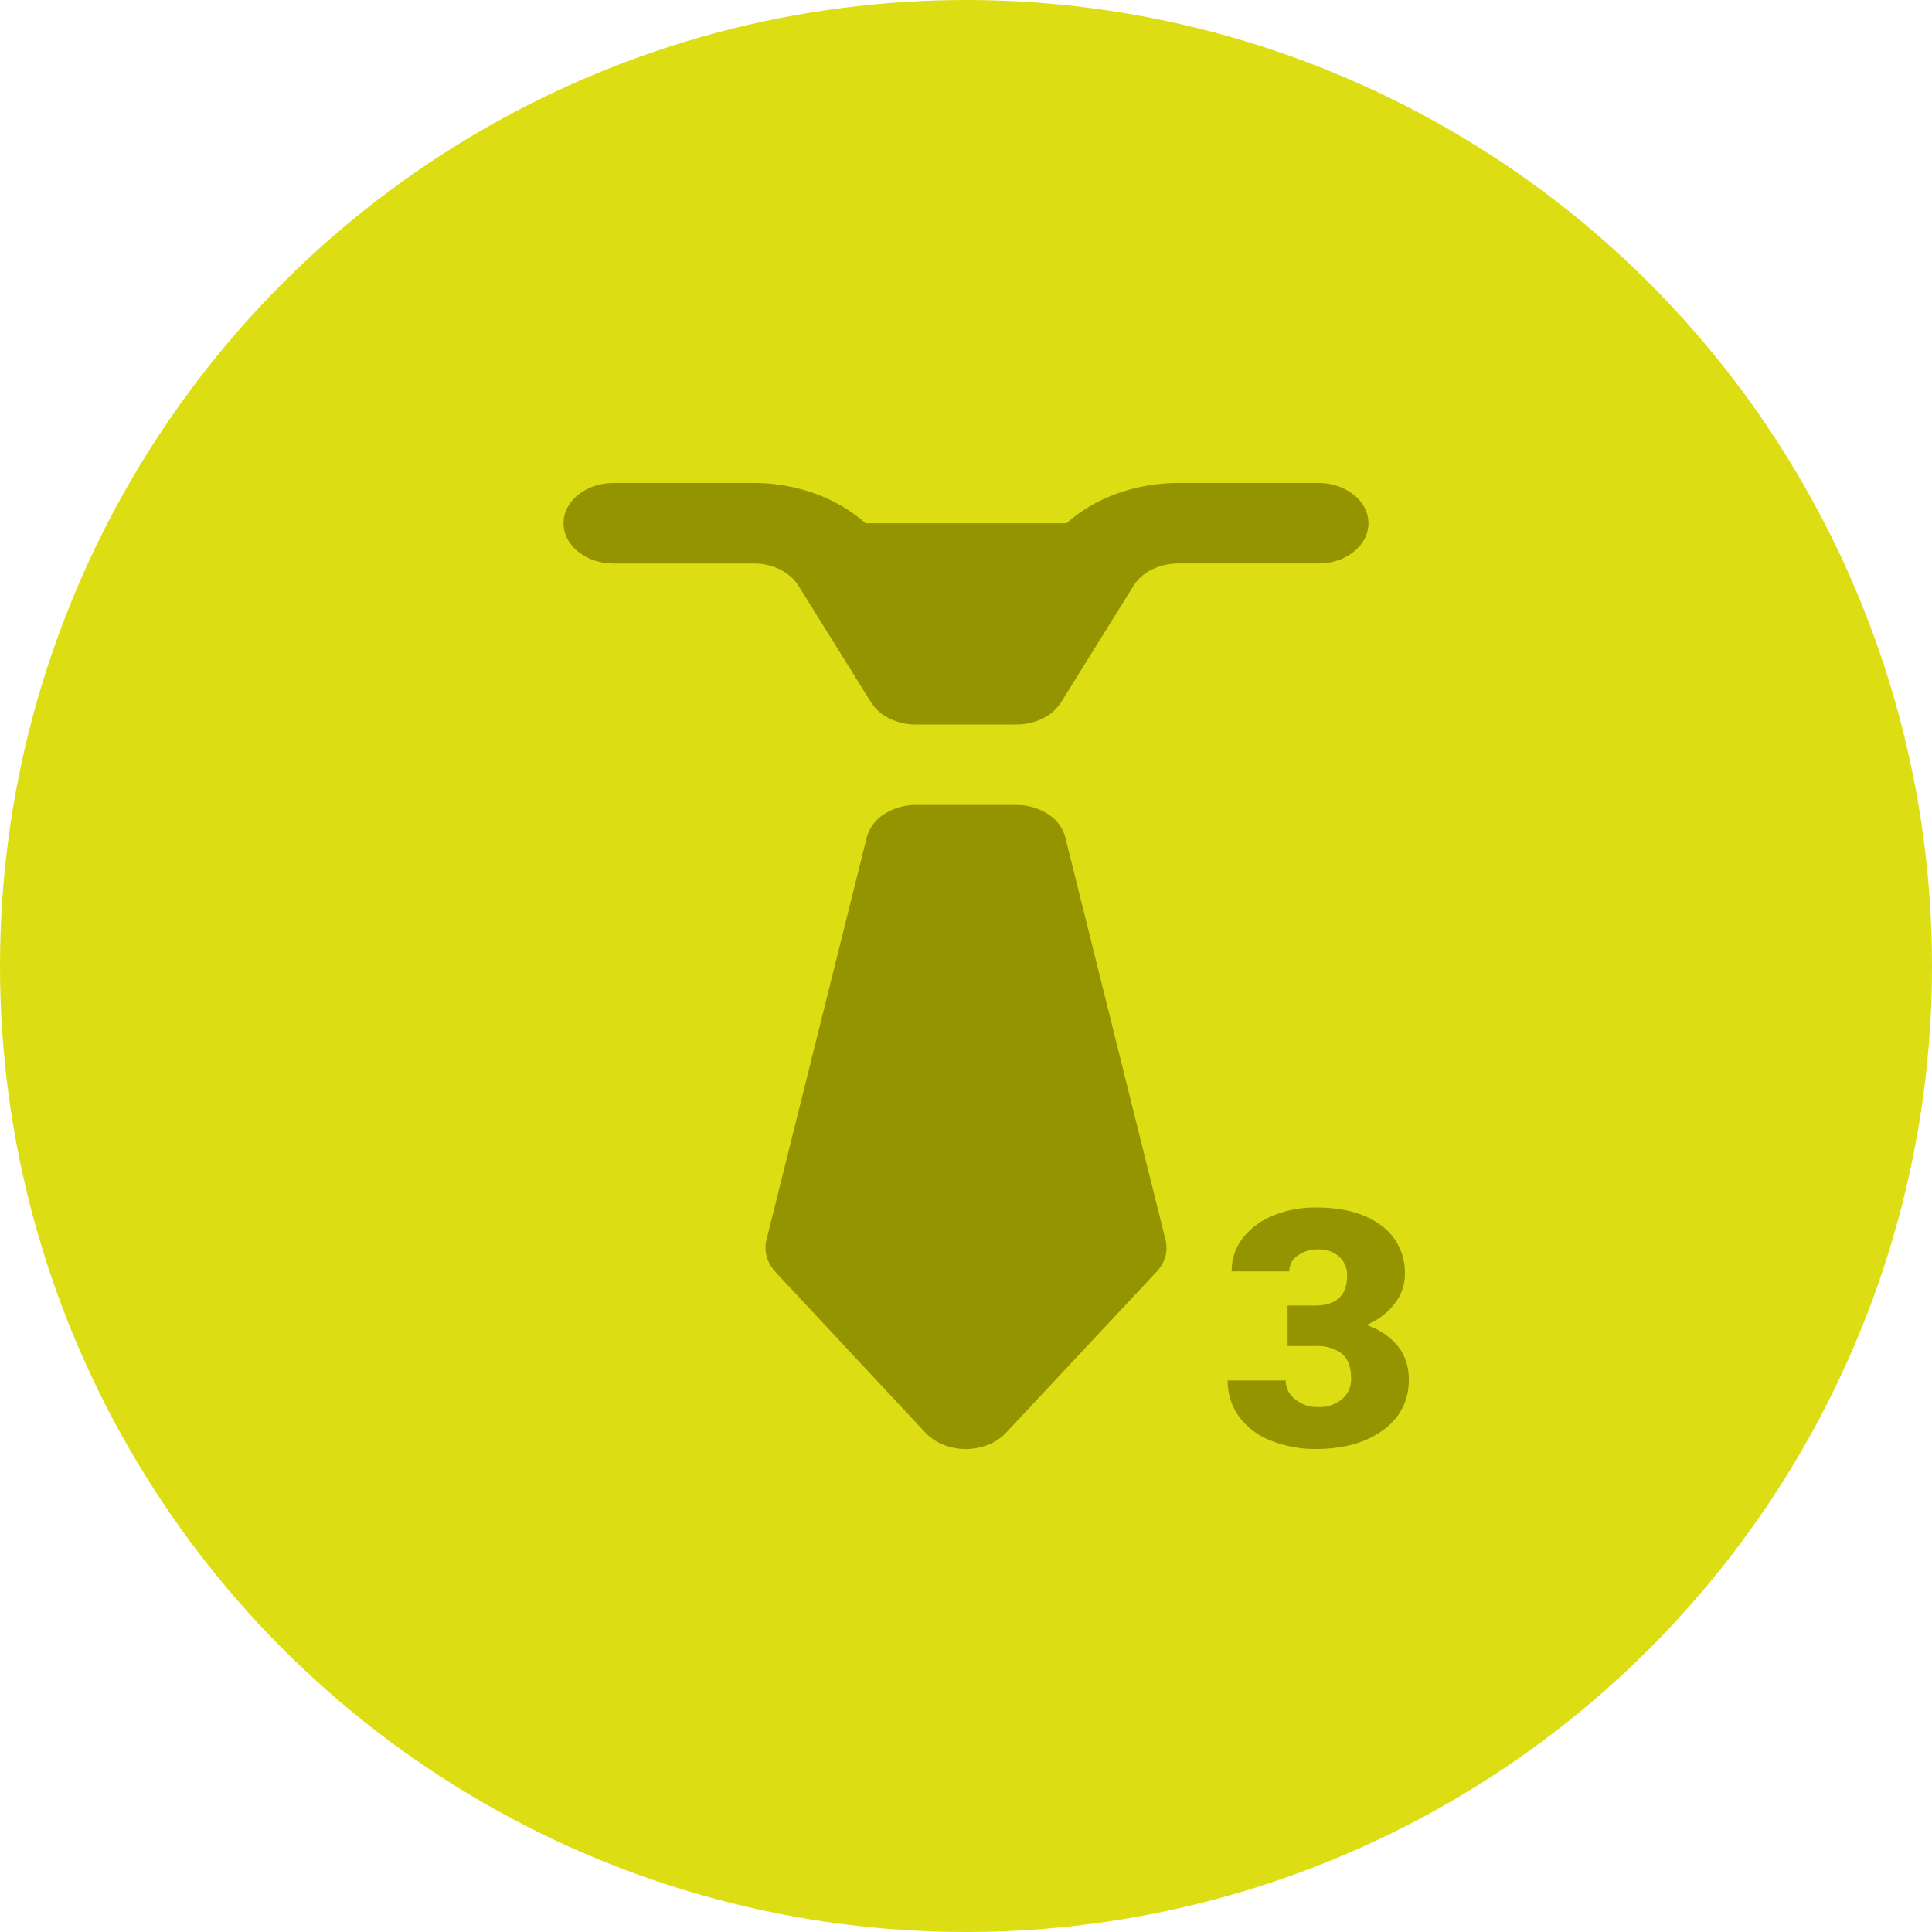
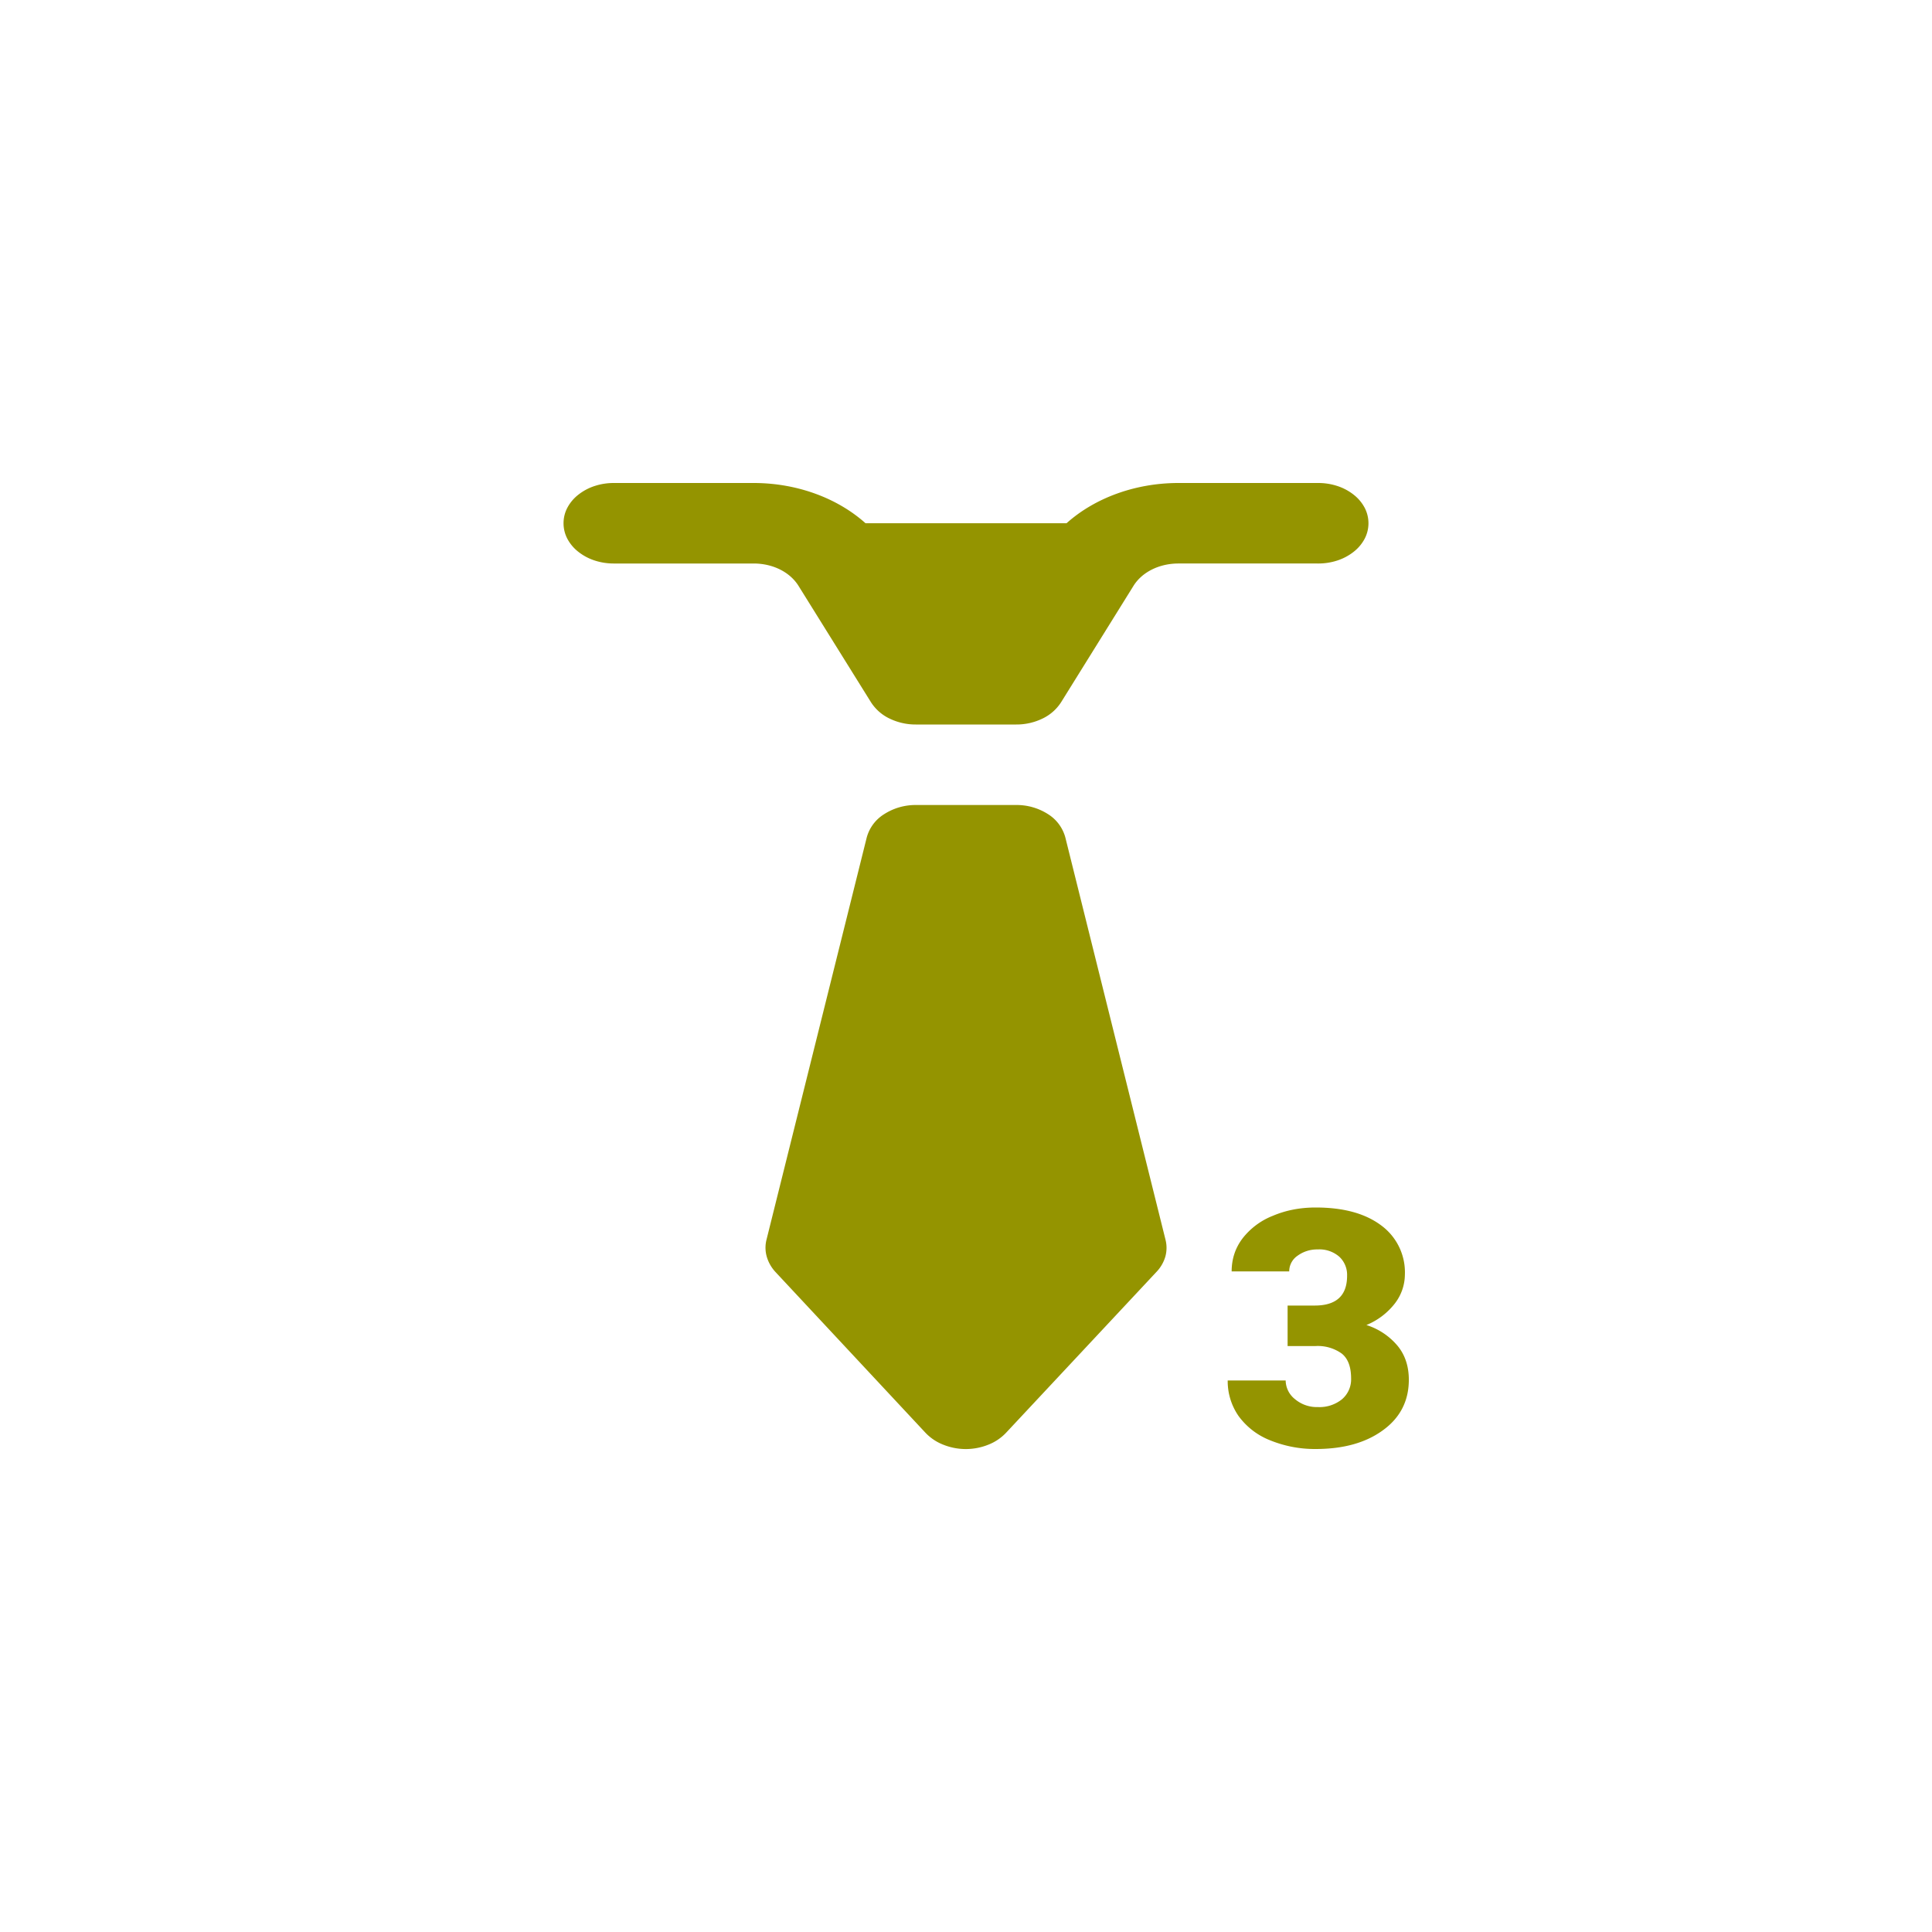
<svg xmlns="http://www.w3.org/2000/svg" width="24" height="24" viewBox="0 0 24 24" fill="none">
-   <circle cx="12" cy="12" r="12" fill="#DDDD14" />
  <path d="M7.632 6a.76.76 0 0 0-.241.036.653.653 0 0 0-.205.108.51.51 0 0 0-.138.163.416.416 0 0 0 0 .386.51.51 0 0 0 .138.163.653.653 0 0 0 .205.108.76.76 0 0 0 .24.036h1.731c.238 0 .45.106.557.277l.901 1.447a.56.56 0 0 0 .23.202.74.74 0 0 0 .327.074h1.246a.74.74 0 0 0 .328-.074.56.56 0 0 0 .23-.202l.9-1.447c.107-.171.32-.277.558-.277h1.73a.76.76 0 0 0 .24-.036.653.653 0 0 0 .205-.108.51.51 0 0 0 .138-.163.416.416 0 0 0 0-.386.51.51 0 0 0-.138-.163.653.653 0 0 0-.205-.108.76.76 0 0 0-.24-.036h-1.73c-.538 0-1.041.187-1.39.5h-2.497c-.35-.313-.852-.5-1.39-.5h-1.73zm3.745 4a.723.723 0 0 0-.394.114.494.494 0 0 0-.216.289l-1.246 5a.404.404 0 0 0 .004.208.473.473 0 0 0 .108.19l1.866 2a.61.61 0 0 0 .22.146.75.75 0 0 0 .557 0 .61.61 0 0 0 .22-.147l1.87-2a.463.463 0 0 0 .11-.189.407.407 0 0 0 .003-.208l-1.245-5a.494.494 0 0 0-.216-.29.723.723 0 0 0-.395-.113h-1.245zm4.617 6.218h.338c.268 0 .402-.123.402-.37a.308.308 0 0 0-.095-.235.374.374 0 0 0-.27-.092.409.409 0 0 0-.25.078.235.235 0 0 0-.104.195H15.3c0-.154.045-.291.136-.411a.886.886 0 0 1 .376-.28c.162-.069.34-.103.532-.103.345 0 .615.074.813.222a.723.723 0 0 1 .295.612.593.593 0 0 1-.123.356.86.86 0 0 1-.355.27.83.83 0 0 1 .387.258c.093.113.14.254.14.422 0 .26-.106.47-.319.625-.213.157-.492.235-.838.235a1.47 1.47 0 0 1-.566-.108.885.885 0 0 1-.393-.303.759.759 0 0 1-.134-.44h.72a.3.3 0 0 0 .116.232.42.42 0 0 0 .283.098.443.443 0 0 0 .302-.098.325.325 0 0 0 .112-.255c0-.147-.039-.25-.117-.312a.51.51 0 0 0-.323-.093h-.349v-.503z" fill="#949400" />
</svg>